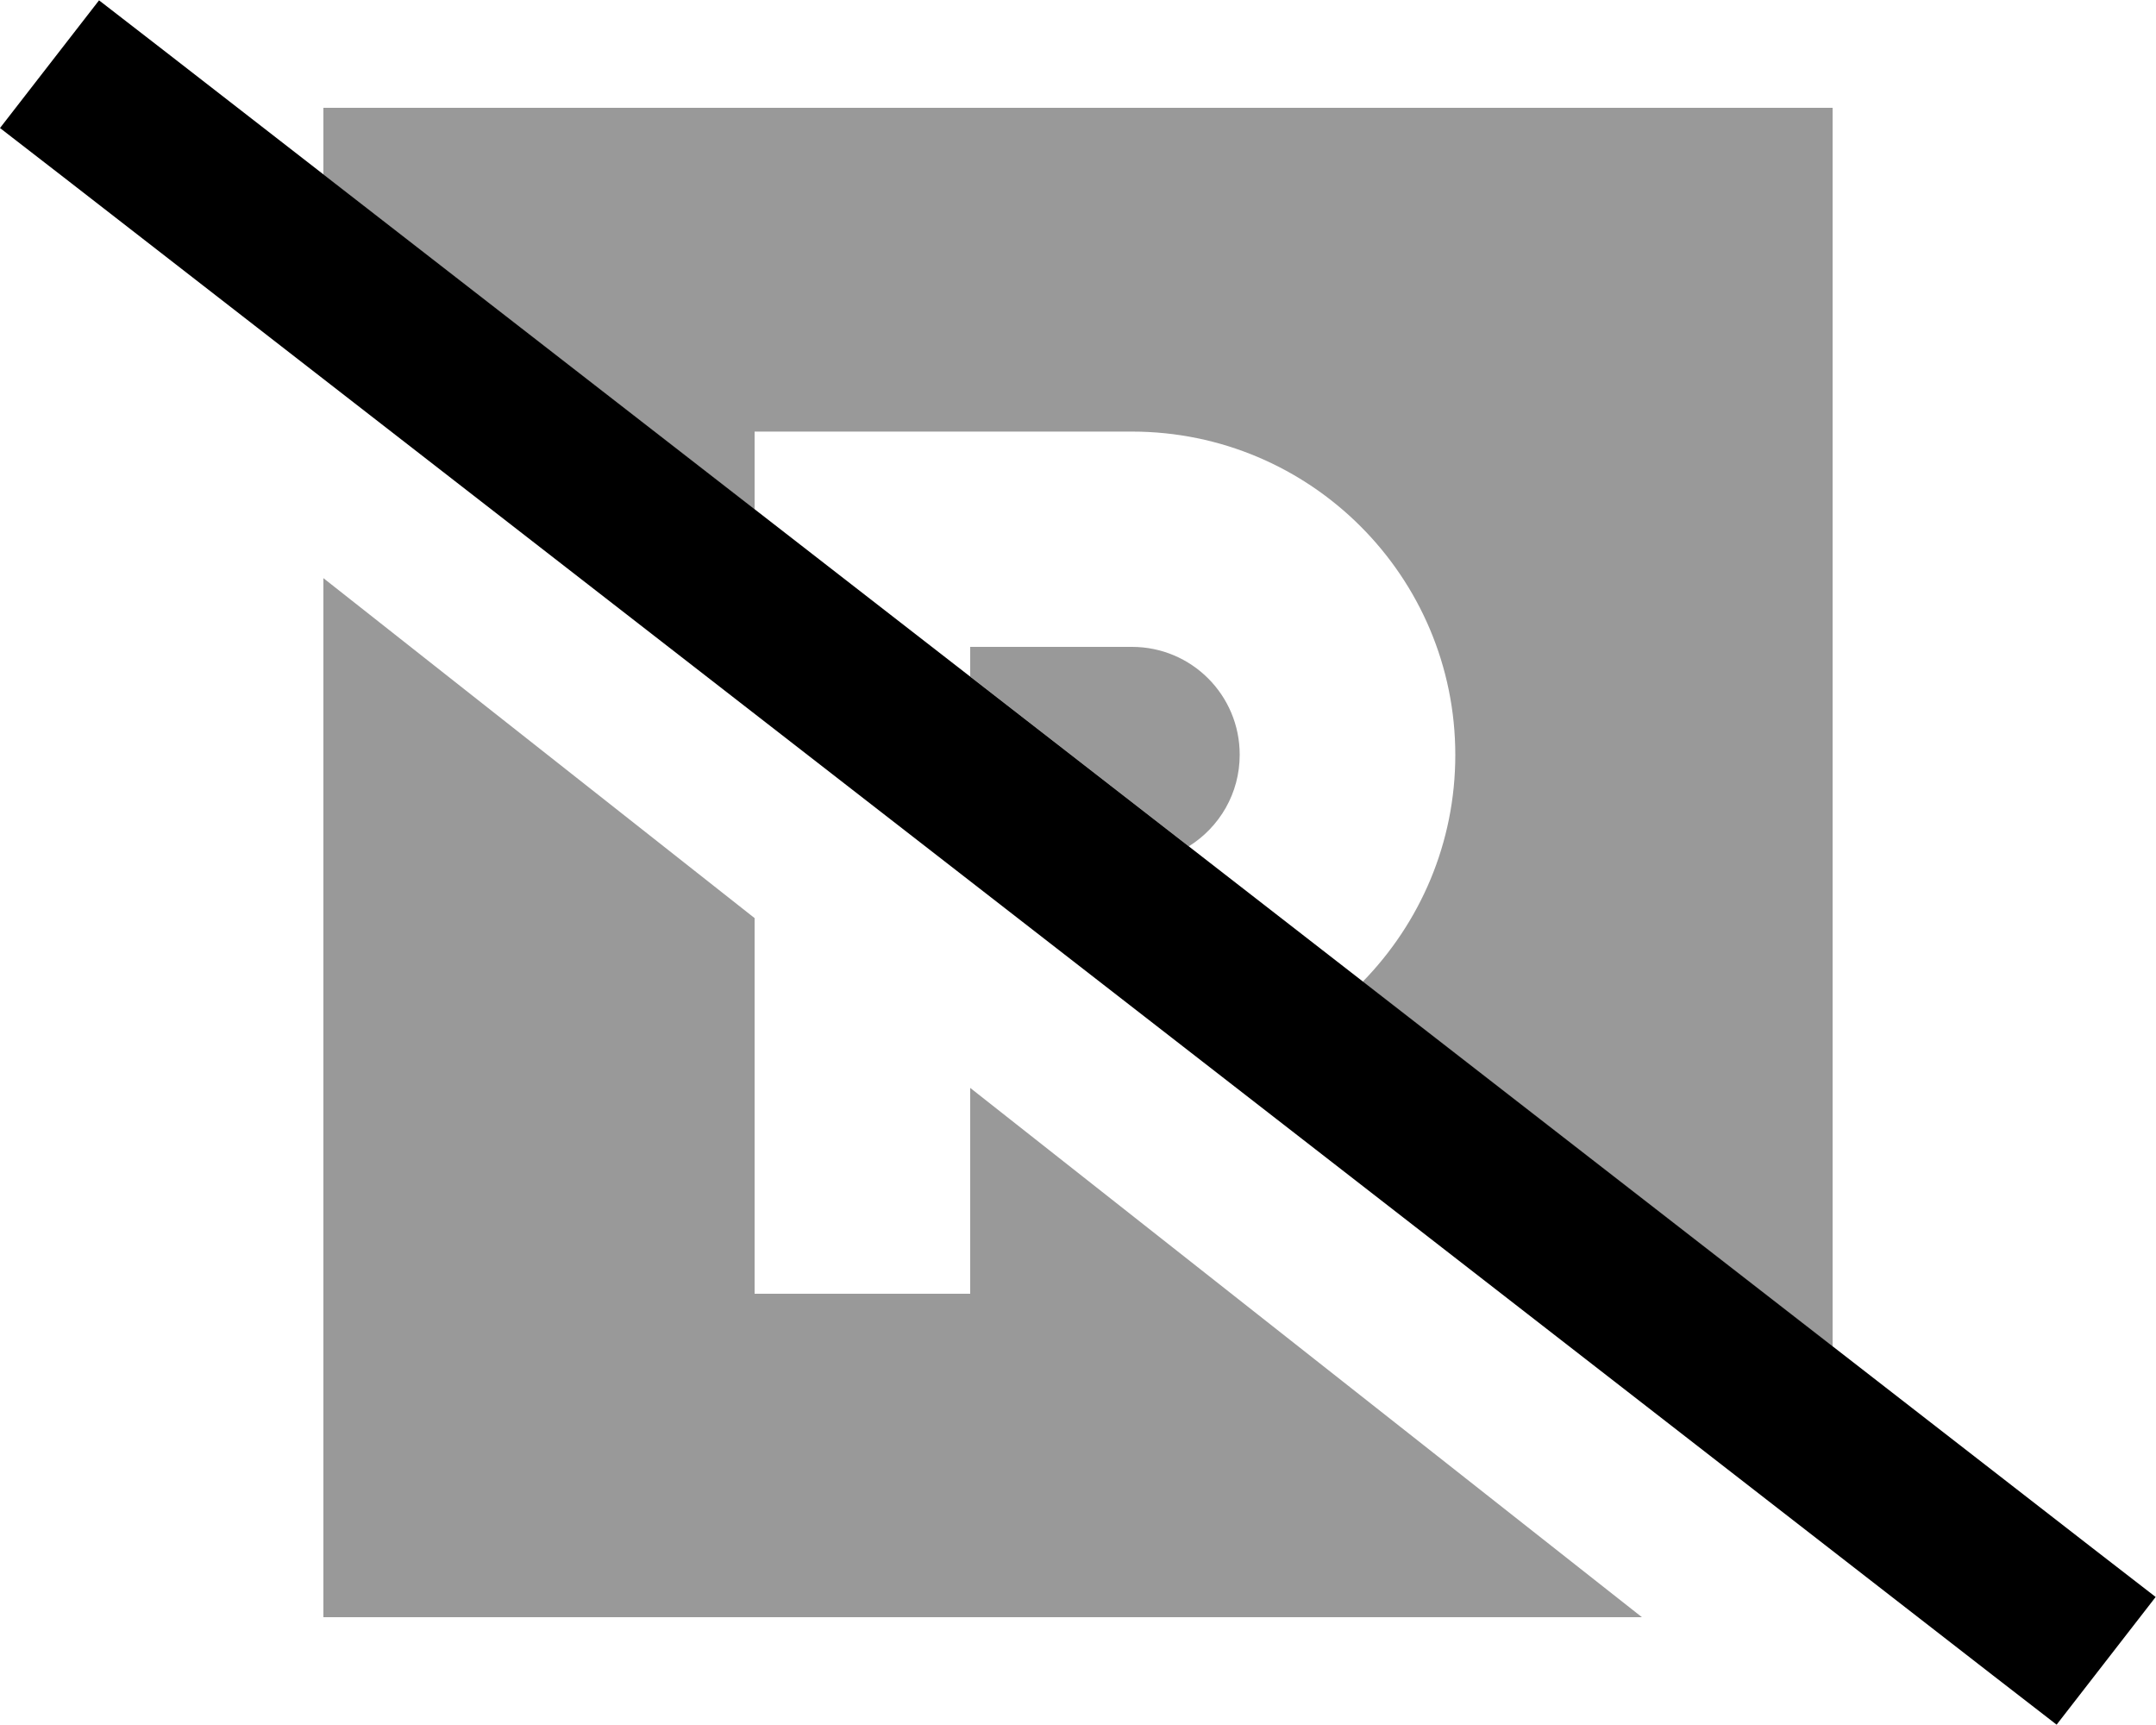
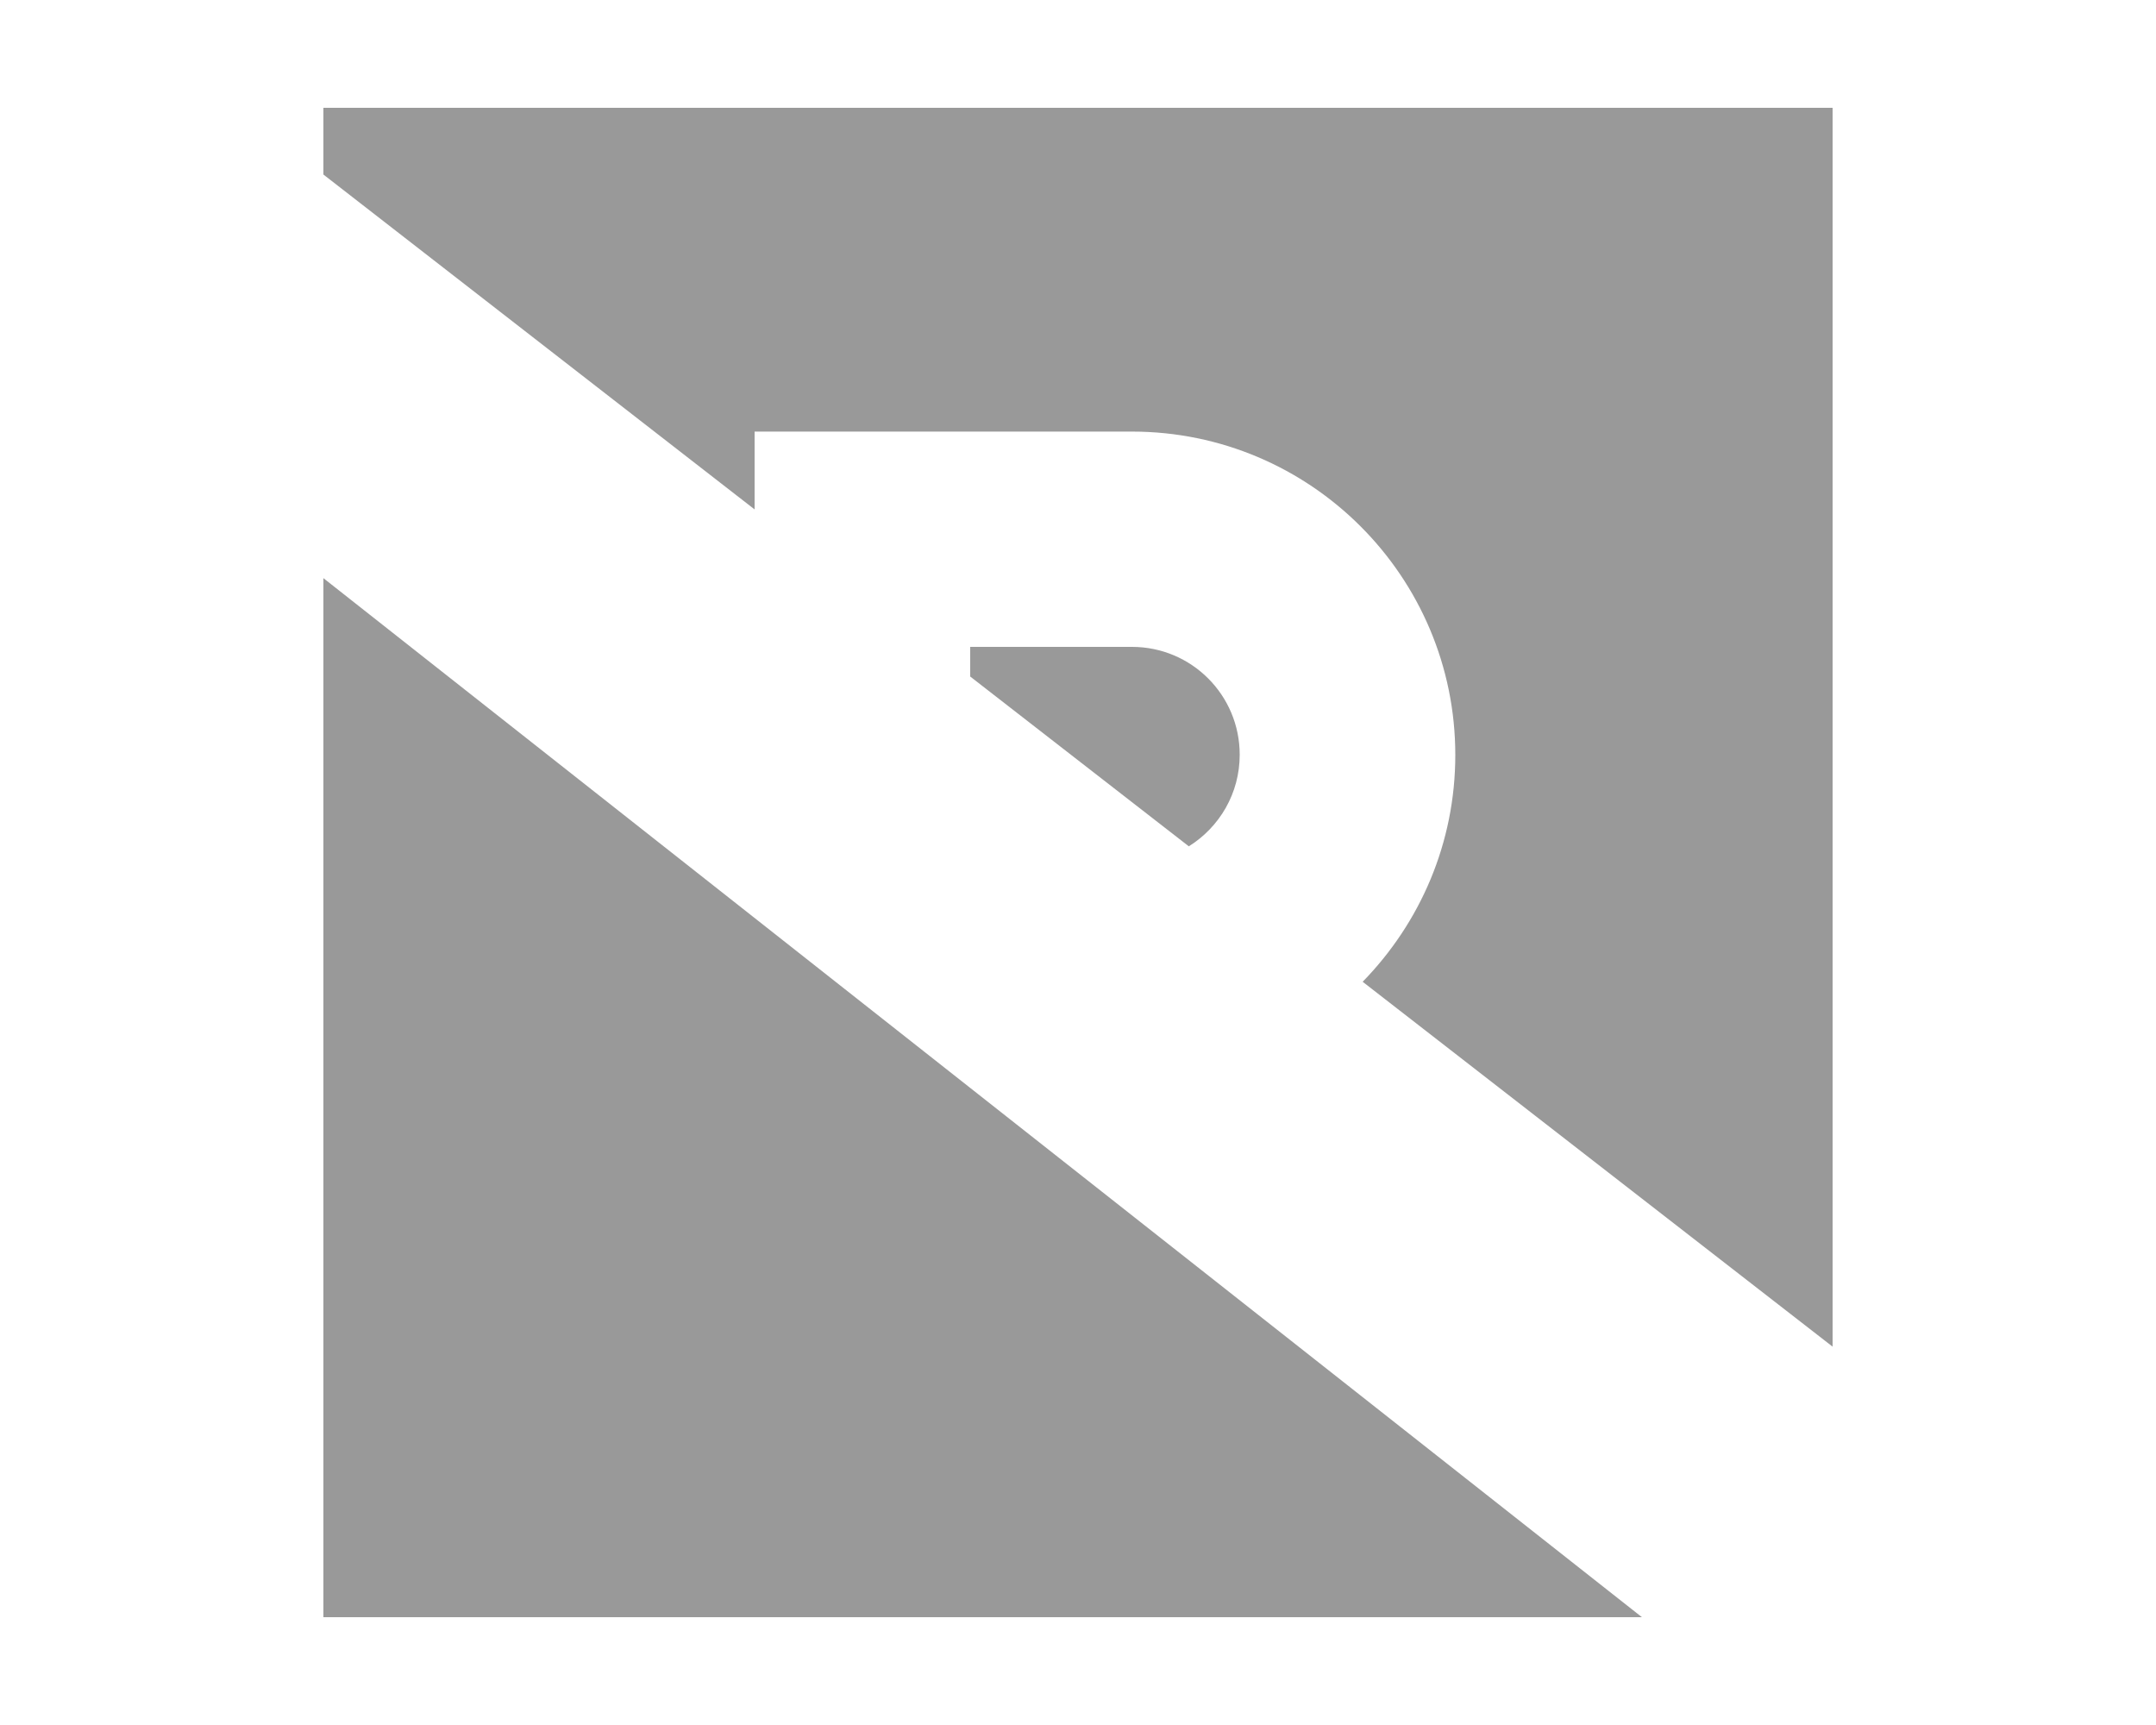
<svg xmlns="http://www.w3.org/2000/svg" viewBox="0 0 640 512">
  <defs>
    <style>.fa-secondary{opacity:.4}</style>
  </defs>
-   <path class="fa-secondary" d="M96 32l0 19.8 128 99.4 0-23.1 32 0 80 0c53 0 96 43 96 96c0 26.2-10.5 49.9-27.5 67.3c46.5 36.1 93 72.2 139.5 108.3L544 32 96 32zm0 139.6L96 480l391.4 0L288 322.9l0 29.1 0 32-64 0 0-32 0-64 0-15.5L96 171.6zM288 192l0 8.8c21.6 16.8 43.3 33.6 64.9 50.4C362 245.5 368 235.5 368 224c0-17.7-14.3-32-32-32l-48 0z" />
-   <path class="fa-primary" d="M29.4 .1l19 14.7L620.9 459.3l19 14.7-29.4 37.9-19-14.7L19 52.7 0 38 29.4 .1z" />
+   <path class="fa-secondary" d="M96 32l0 19.8 128 99.4 0-23.1 32 0 80 0c53 0 96 43 96 96c0 26.2-10.5 49.9-27.5 67.3c46.5 36.1 93 72.2 139.5 108.3L544 32 96 32zm0 139.6L96 480l391.4 0L288 322.9L96 171.6zM288 192l0 8.8c21.6 16.8 43.3 33.6 64.9 50.4C362 245.5 368 235.5 368 224c0-17.7-14.3-32-32-32l-48 0z" />
</svg>